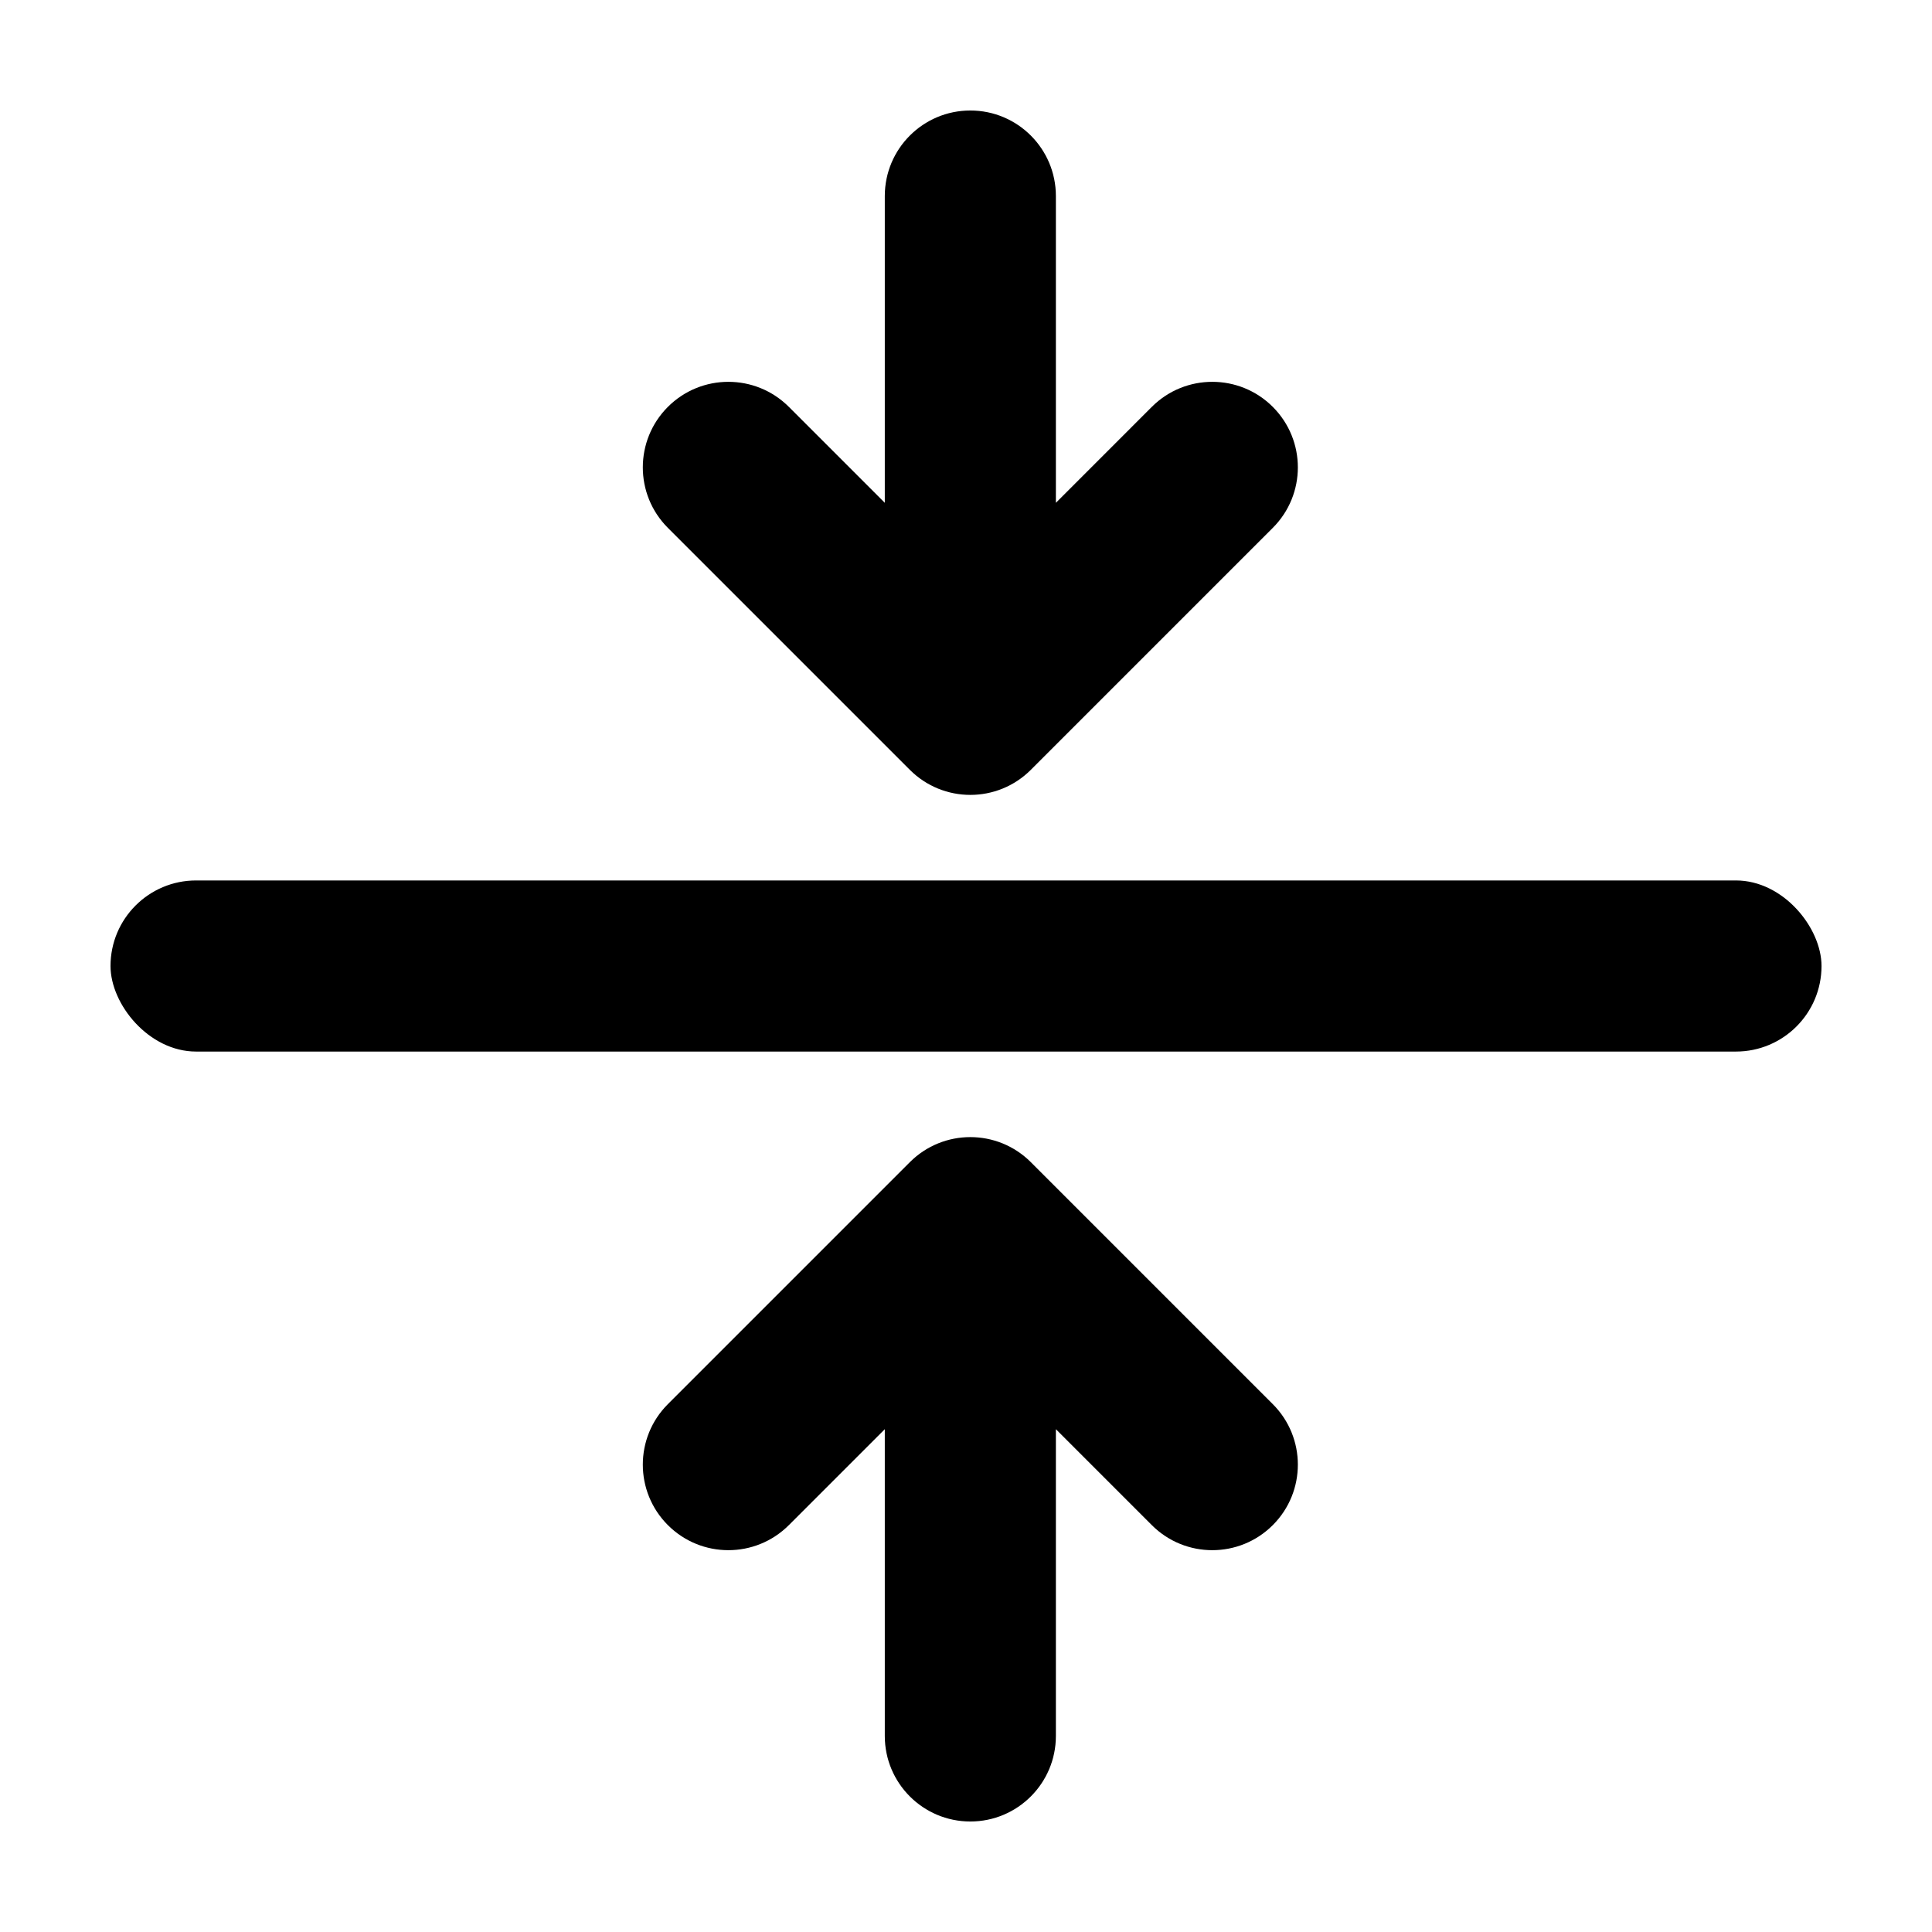
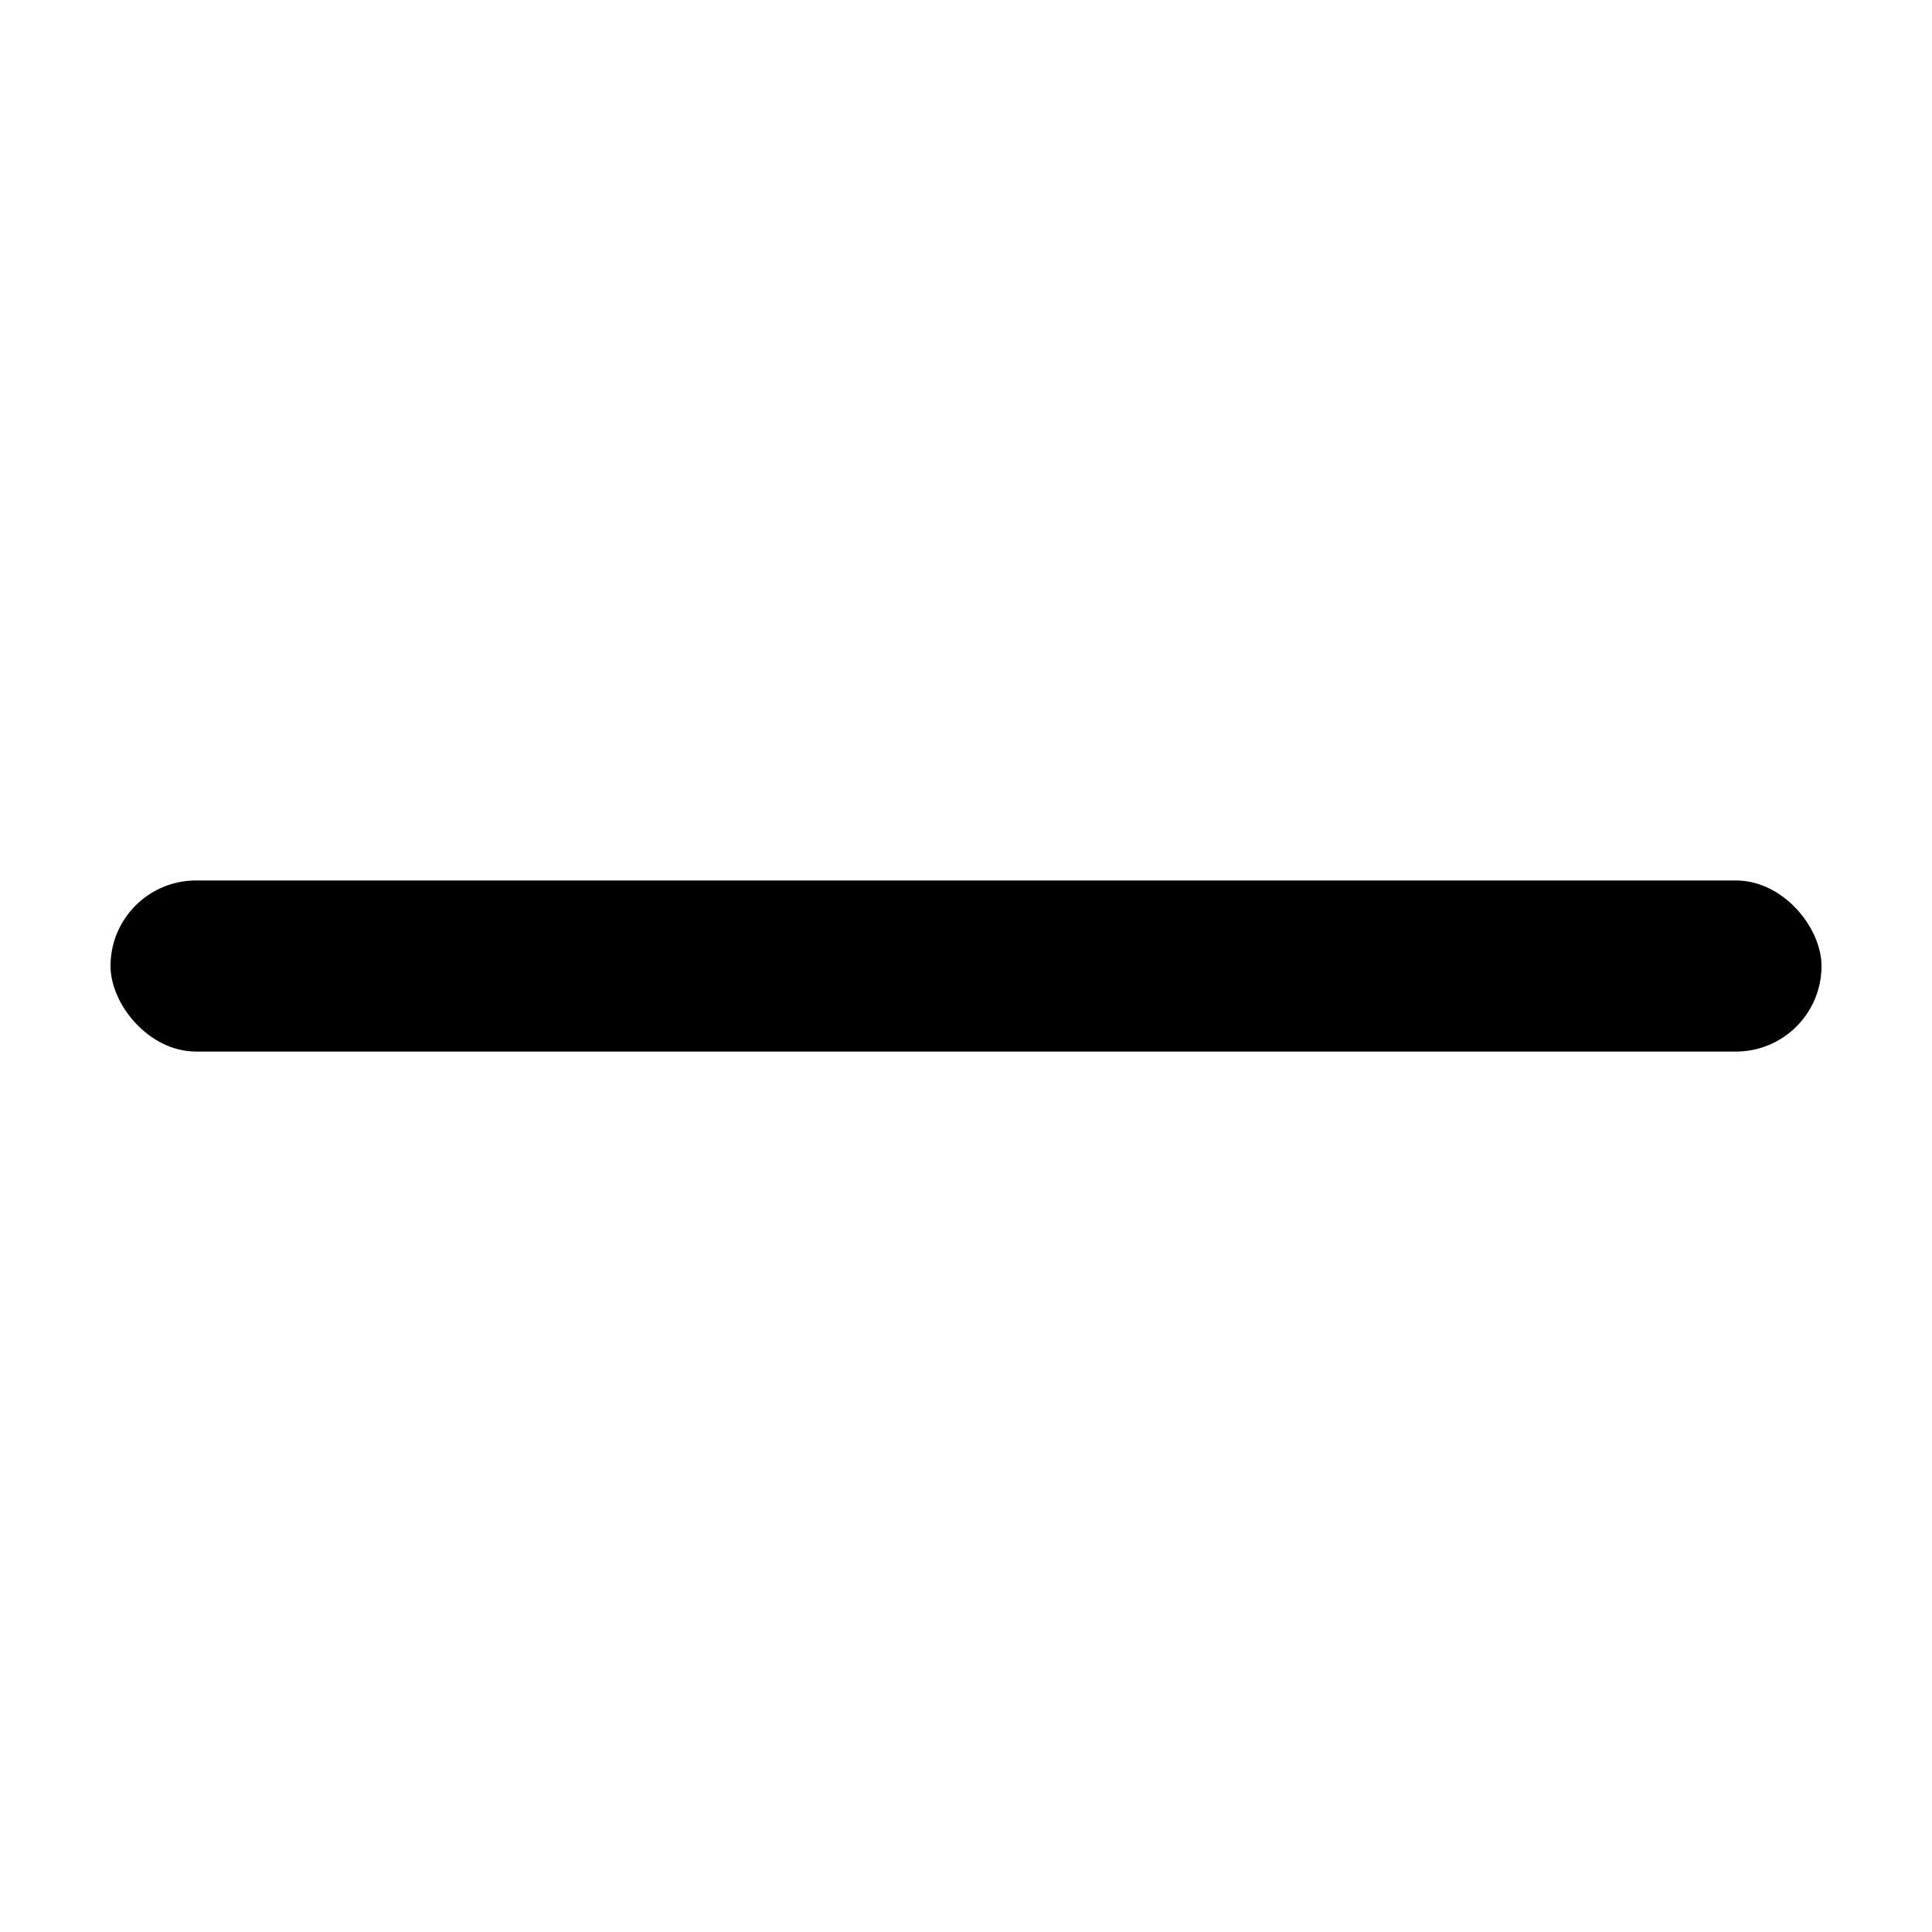
<svg xmlns="http://www.w3.org/2000/svg" fill="#000000" width="800px" height="800px" version="1.1" viewBox="144 144 512 512">
  <g fill-rule="evenodd">
    <path d="m195.96 377.33h408.09c12.52 0 22.672 12.52 22.672 22.672 0 12.52-10.148 22.672-22.672 22.672h-408.09c-12.52 0-22.672-12.52-22.672-22.672 0-12.52 10.148-22.672 22.672-22.672z" />
-     <path d="m423.82 277.25v-81.293c0-12.523-10.148-22.672-22.668-22.672-12.523 0-22.672 10.148-22.672 22.672v81.293l-25.422-25.422c-8.855-8.852-23.211-8.852-32.062 0-8.855 8.855-8.855 23.211 0 32.062l64.125 64.125c4.426 4.426 10.227 6.641 16.031 6.641 5.801 0 11.602-2.215 16.031-6.641l64.121-64.125c8.855-8.852 8.855-23.207 0-32.062-8.852-8.852-23.207-8.852-32.062 0z" />
-     <path d="m423.82 522.75v81.297c0 12.52-10.148 22.668-22.668 22.668-12.523 0-22.672-10.148-22.672-22.668v-81.297l-25.422 25.422c-8.855 8.855-23.211 8.855-32.062 0-8.855-8.852-8.855-23.207 0-32.062l64.125-64.125c4.426-4.426 10.227-6.641 16.031-6.641 5.801 0 11.602 2.215 16.031 6.641l64.121 64.125c8.855 8.855 8.855 23.211 0 32.062-8.852 8.855-23.207 8.855-32.062 0z" />
  </g>
</svg>